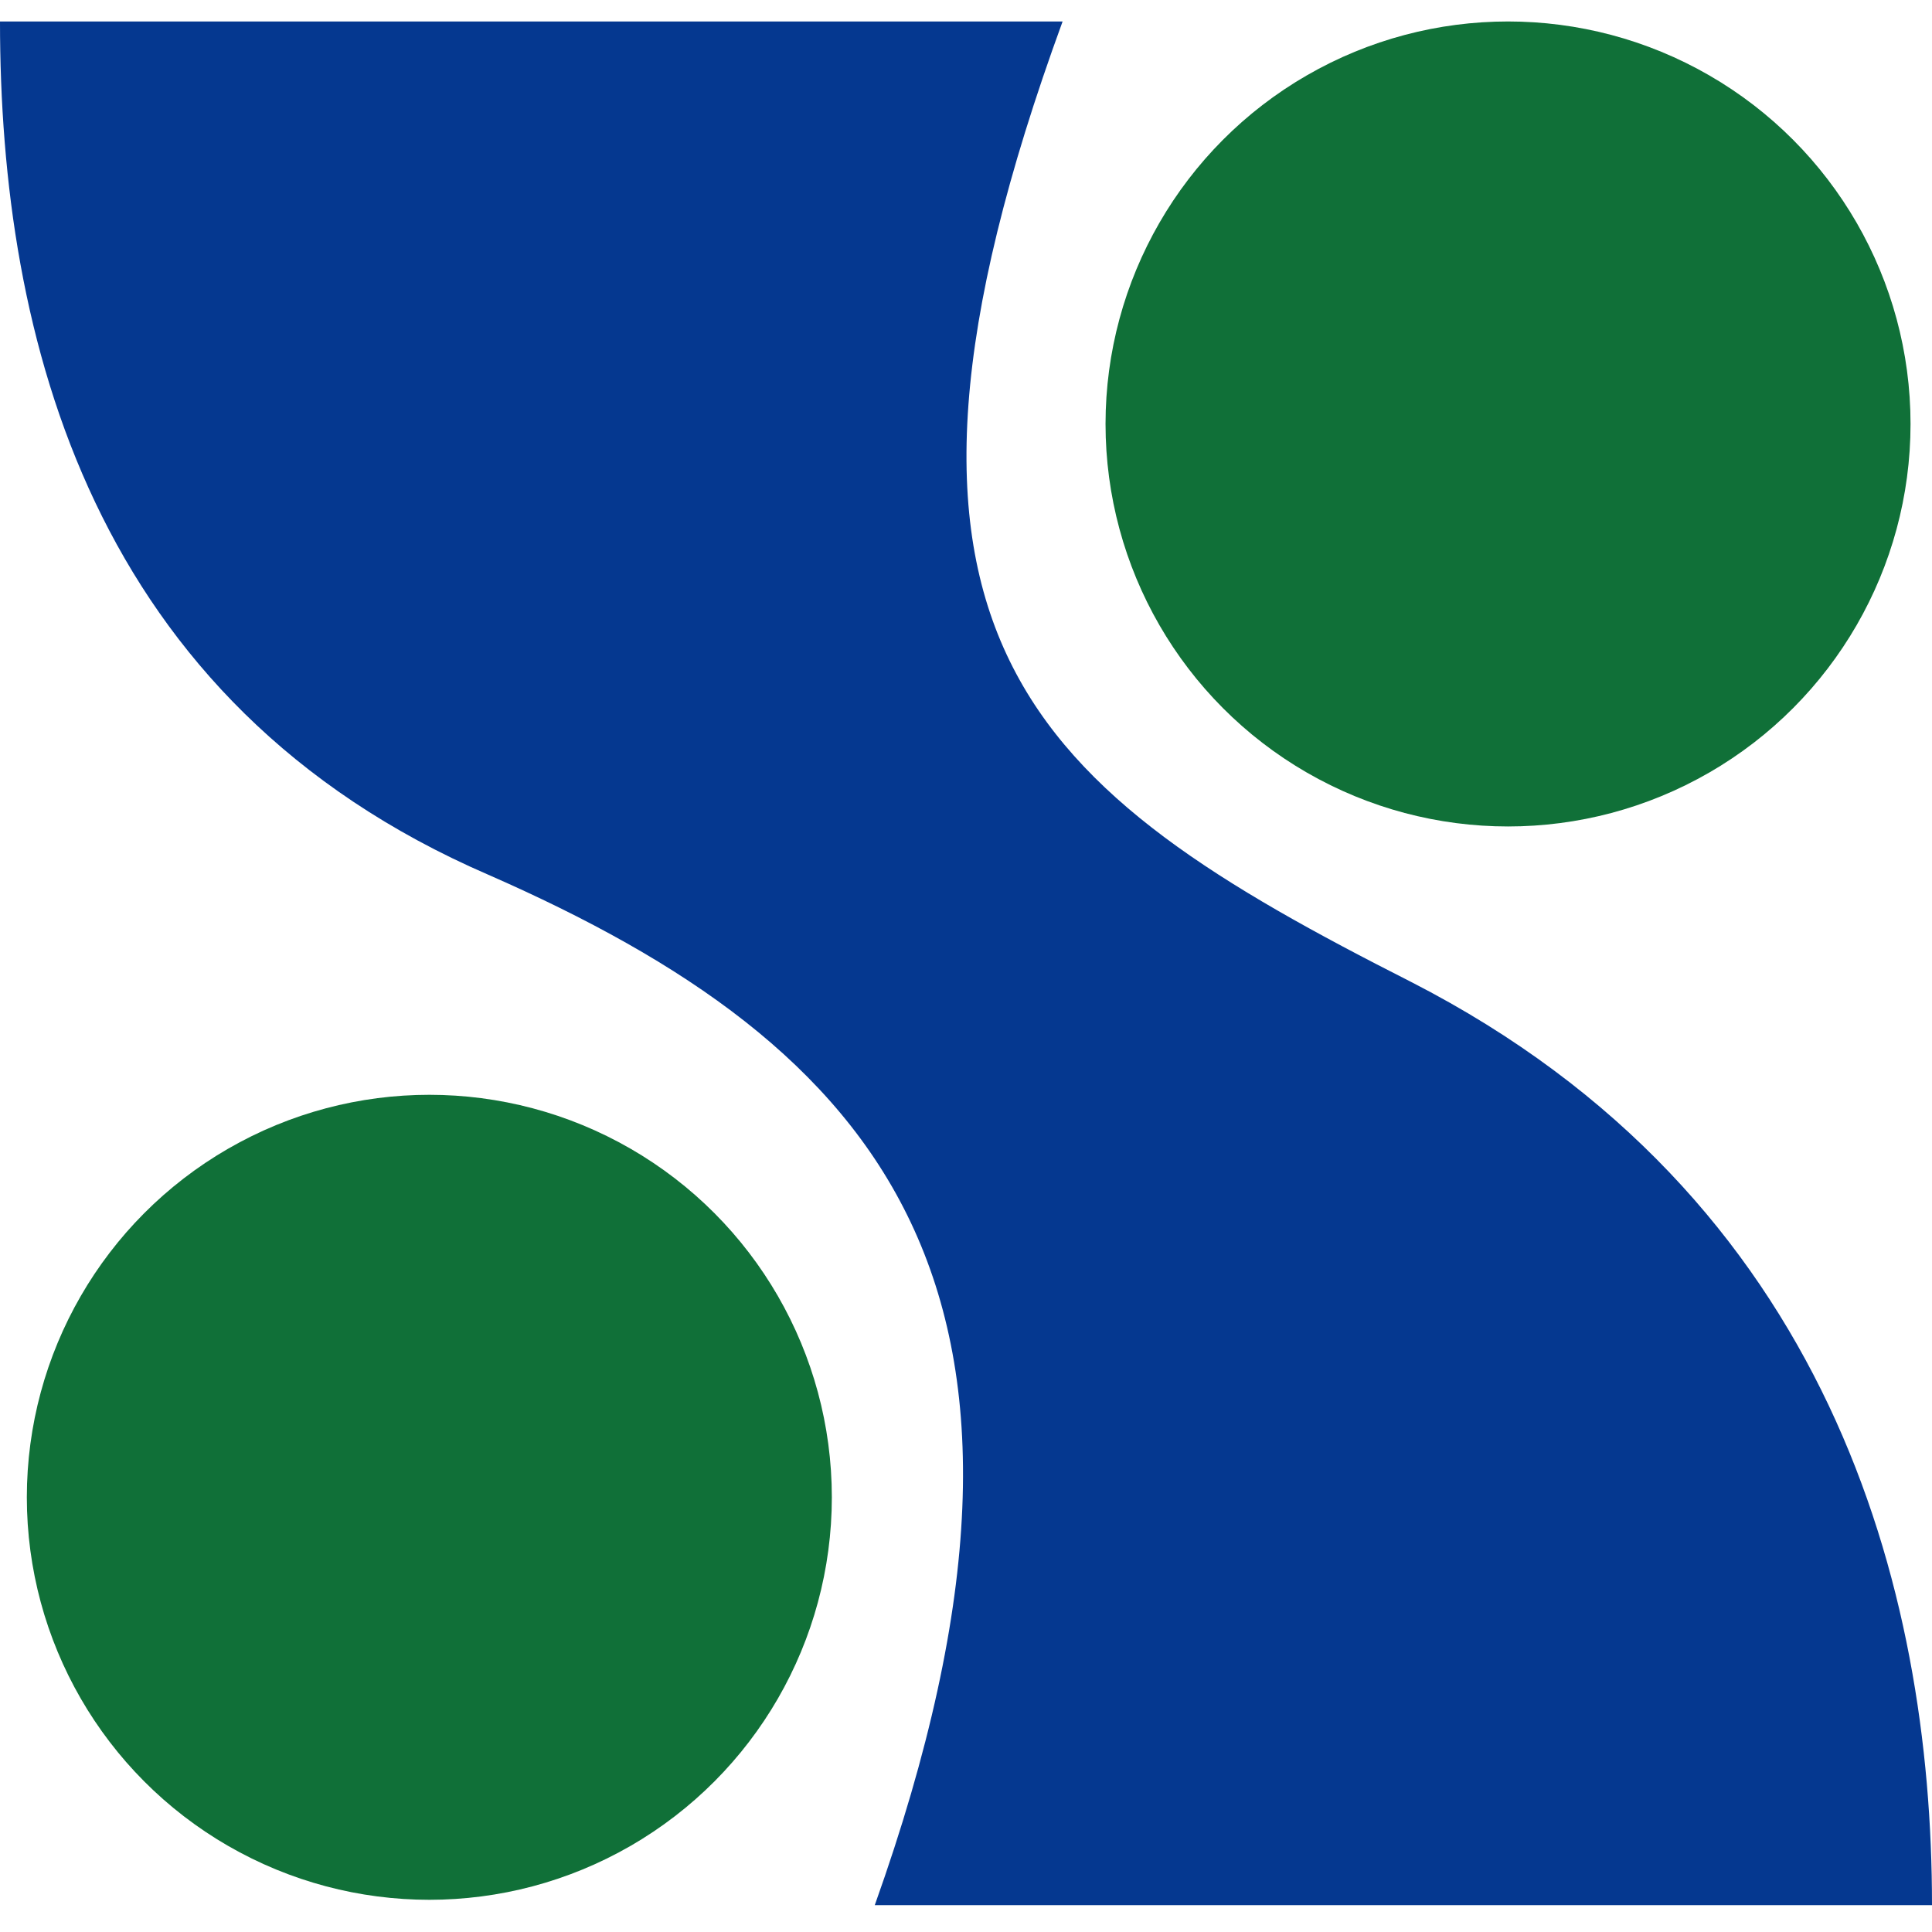
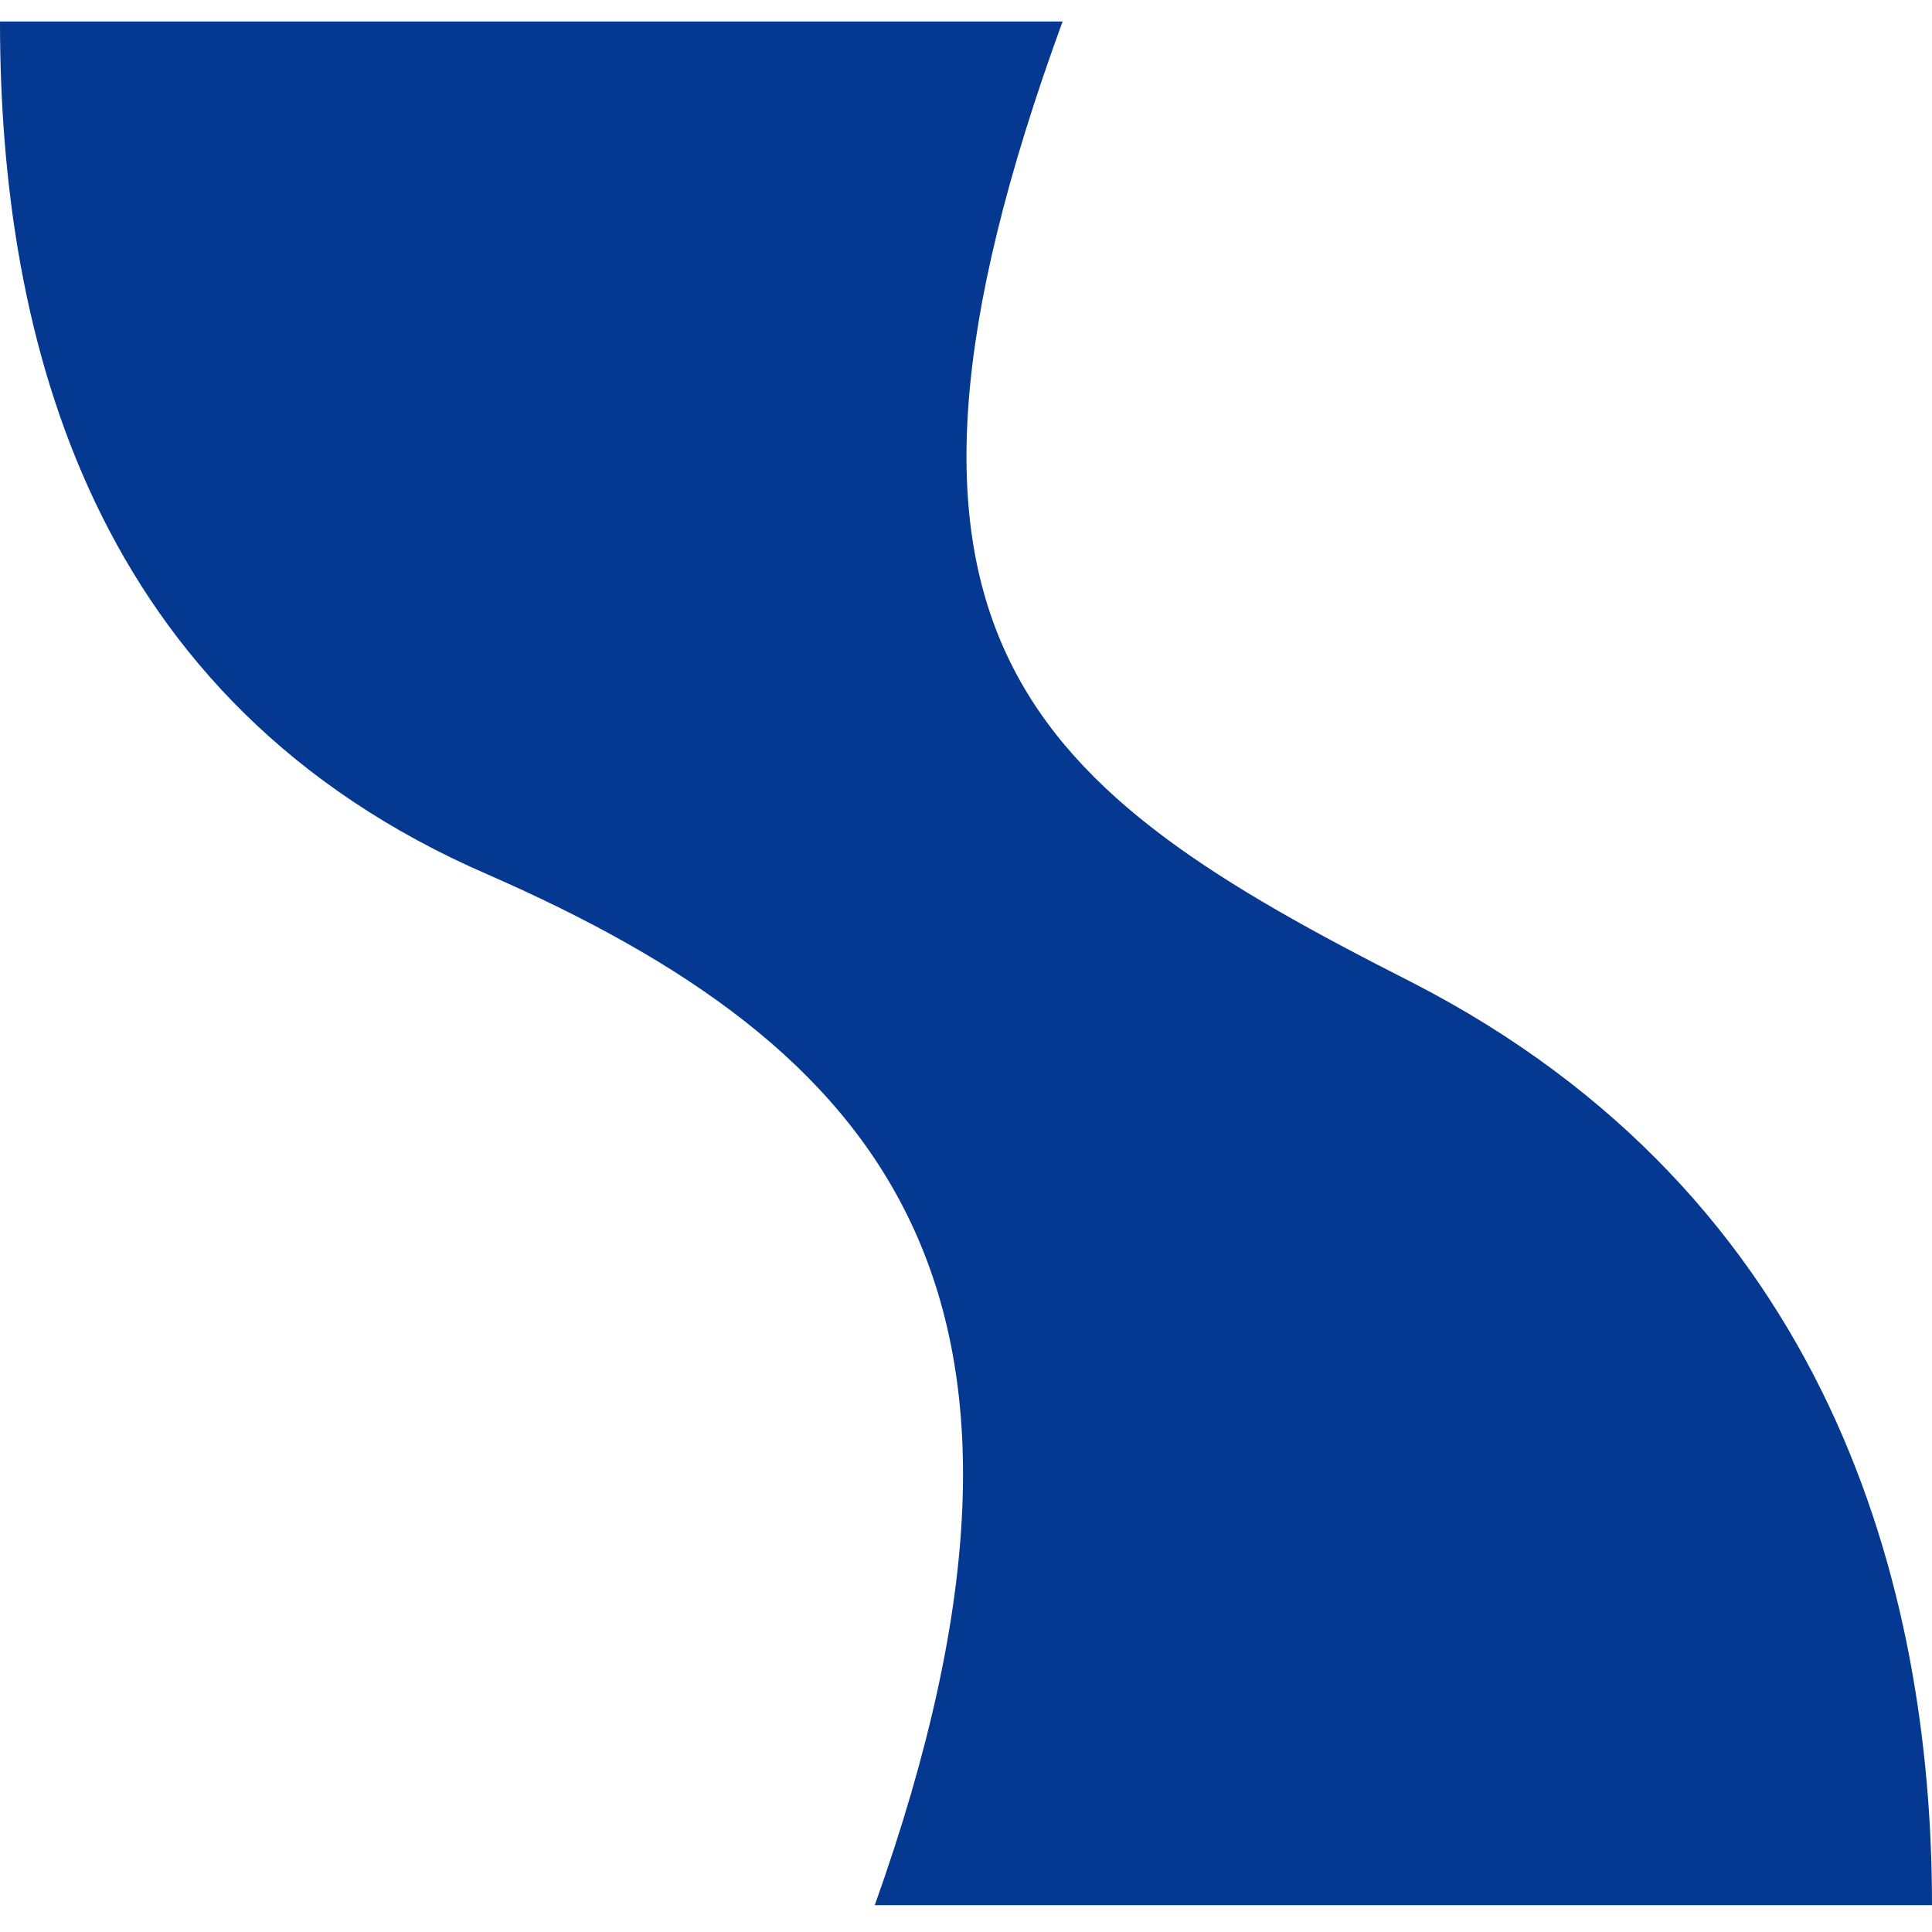
<svg xmlns="http://www.w3.org/2000/svg" width="36" height="36" viewBox="0 0 36 36">
-   <circle fill="#107038" cx="8" cy="27.9" r="7.5" />
-   <circle fill="#107038" cx="28.1" cy="7.9" r="7.5" />
  <path fill="#053890" d="M36 35.5c0-5.9-1.9-13.2-9.7-17.2-7.1-3.6-10.7-6.4-6.5-17.9h-19.8c0 5.9 1.7 12.7 9.1 15.9 7.3 3.2 11.3 7.7 7.2 19.2h19.7z" />
</svg>